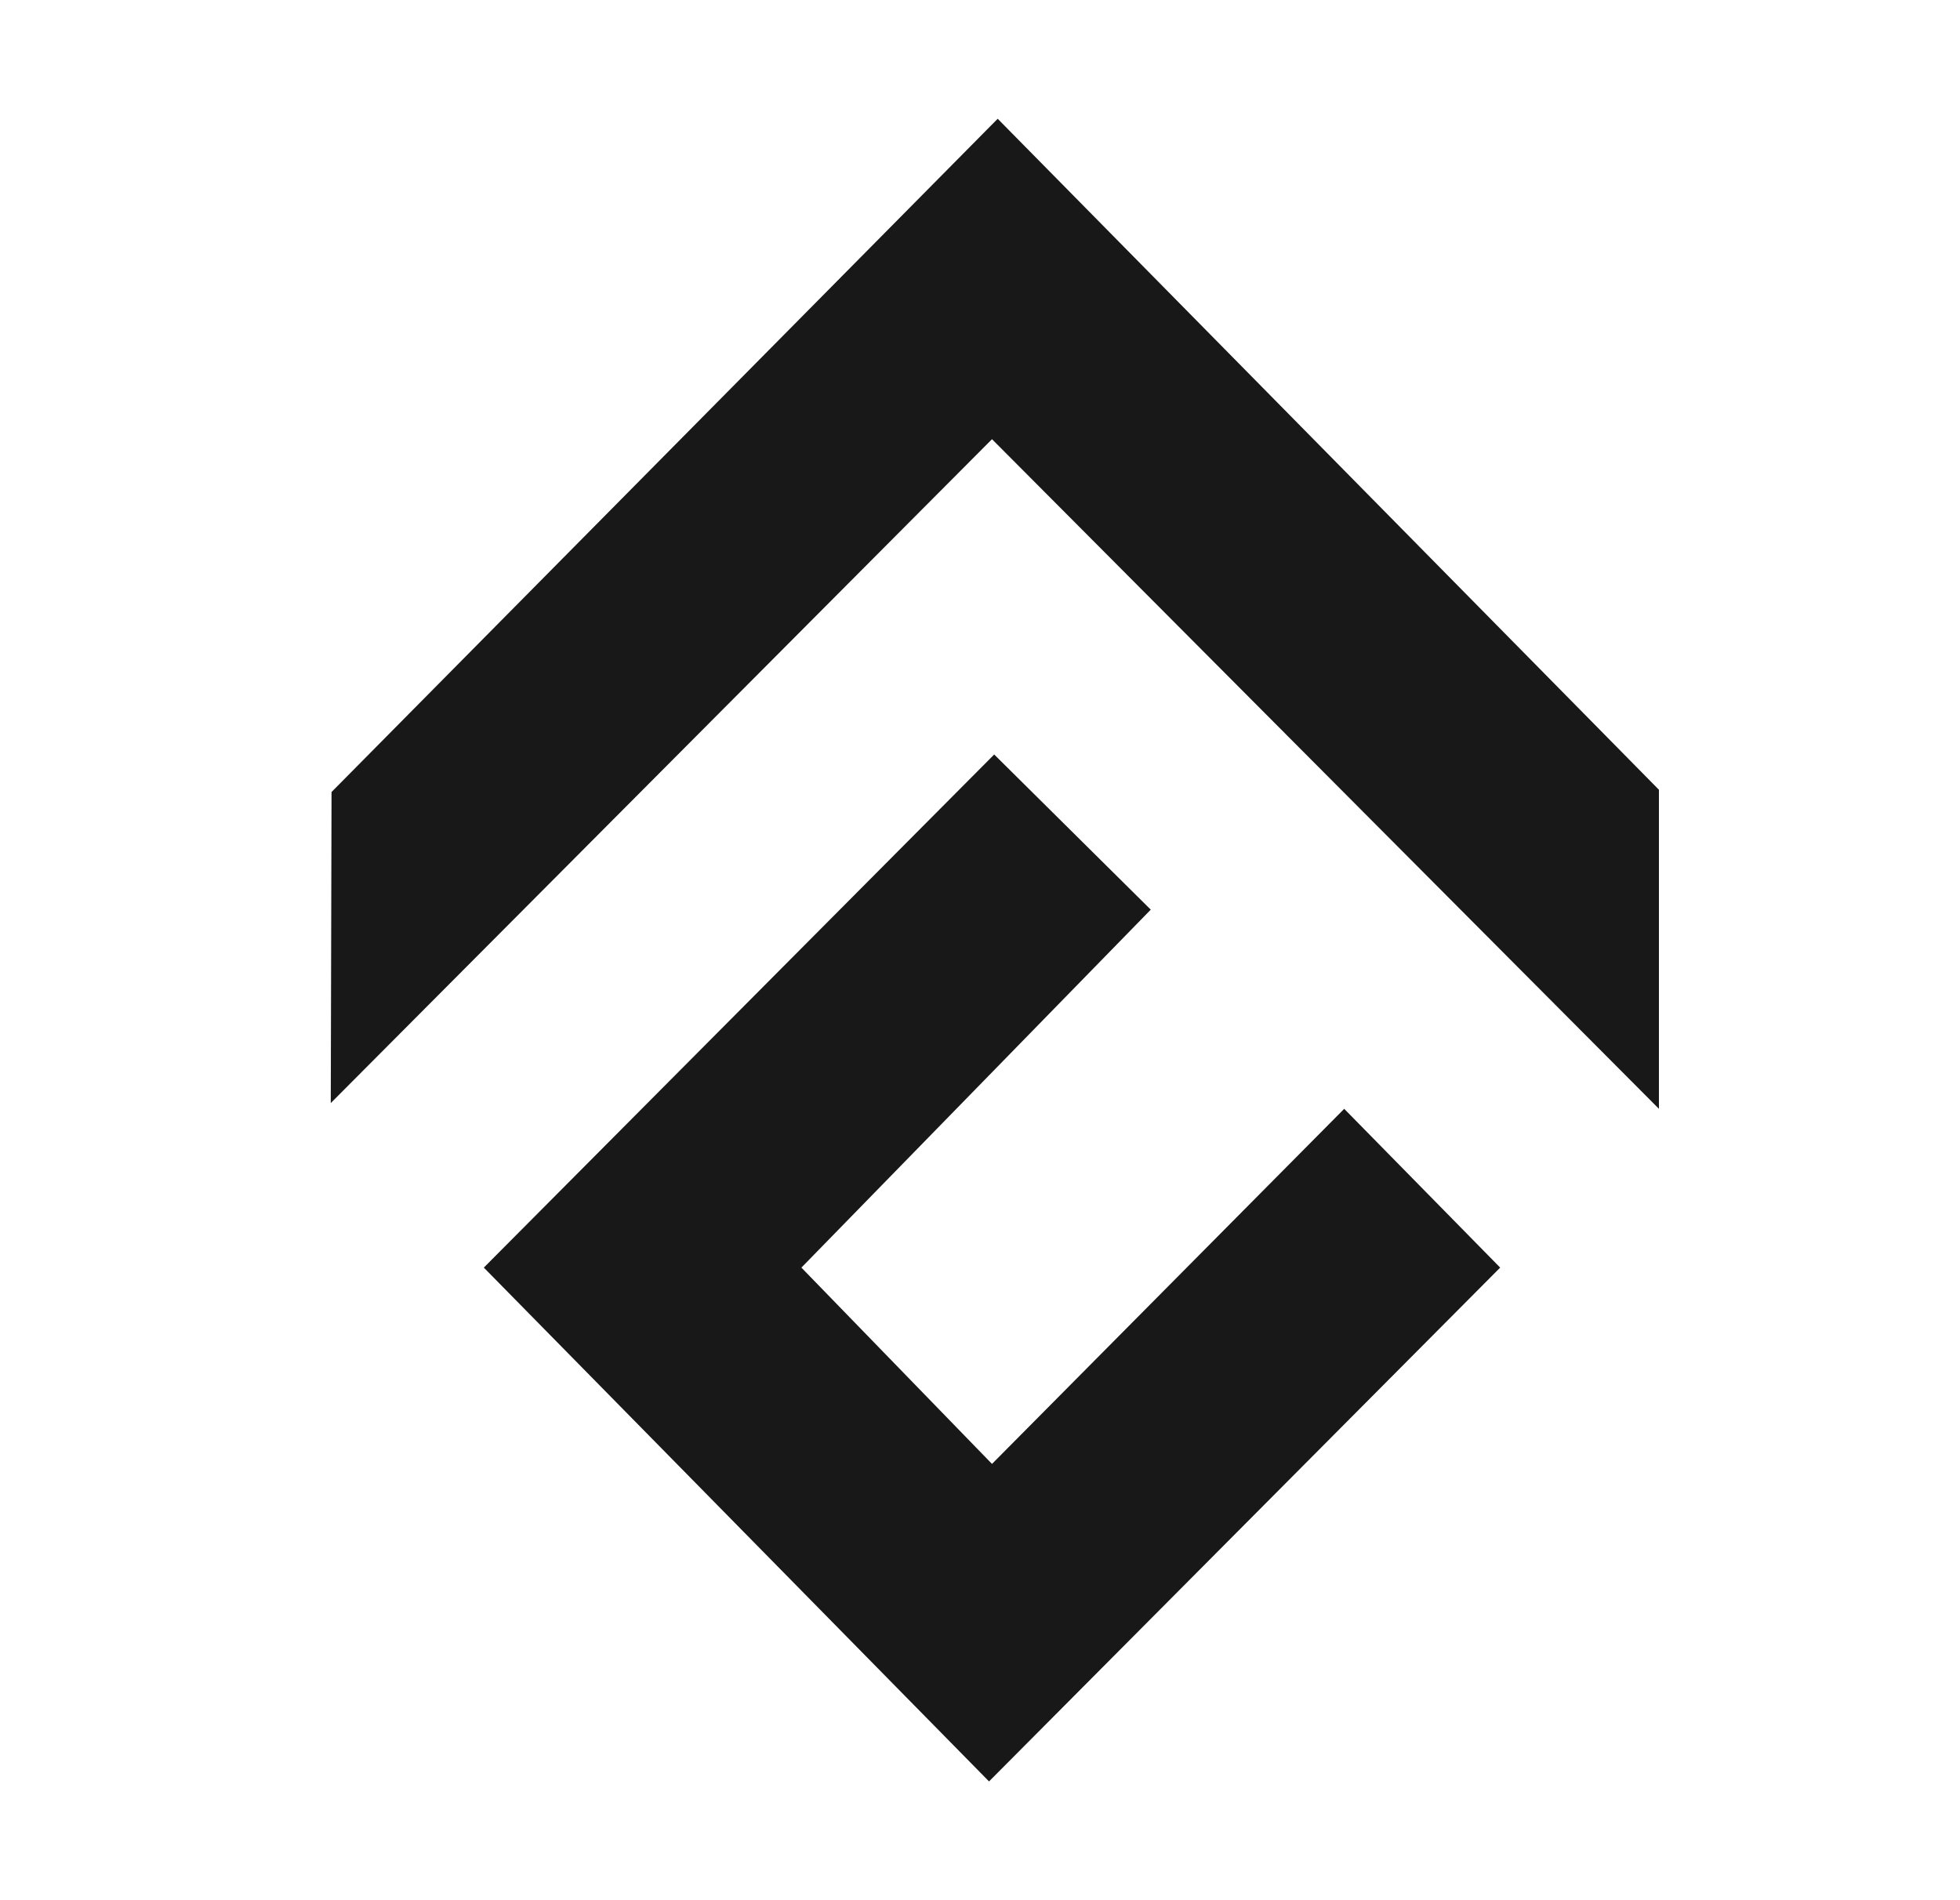
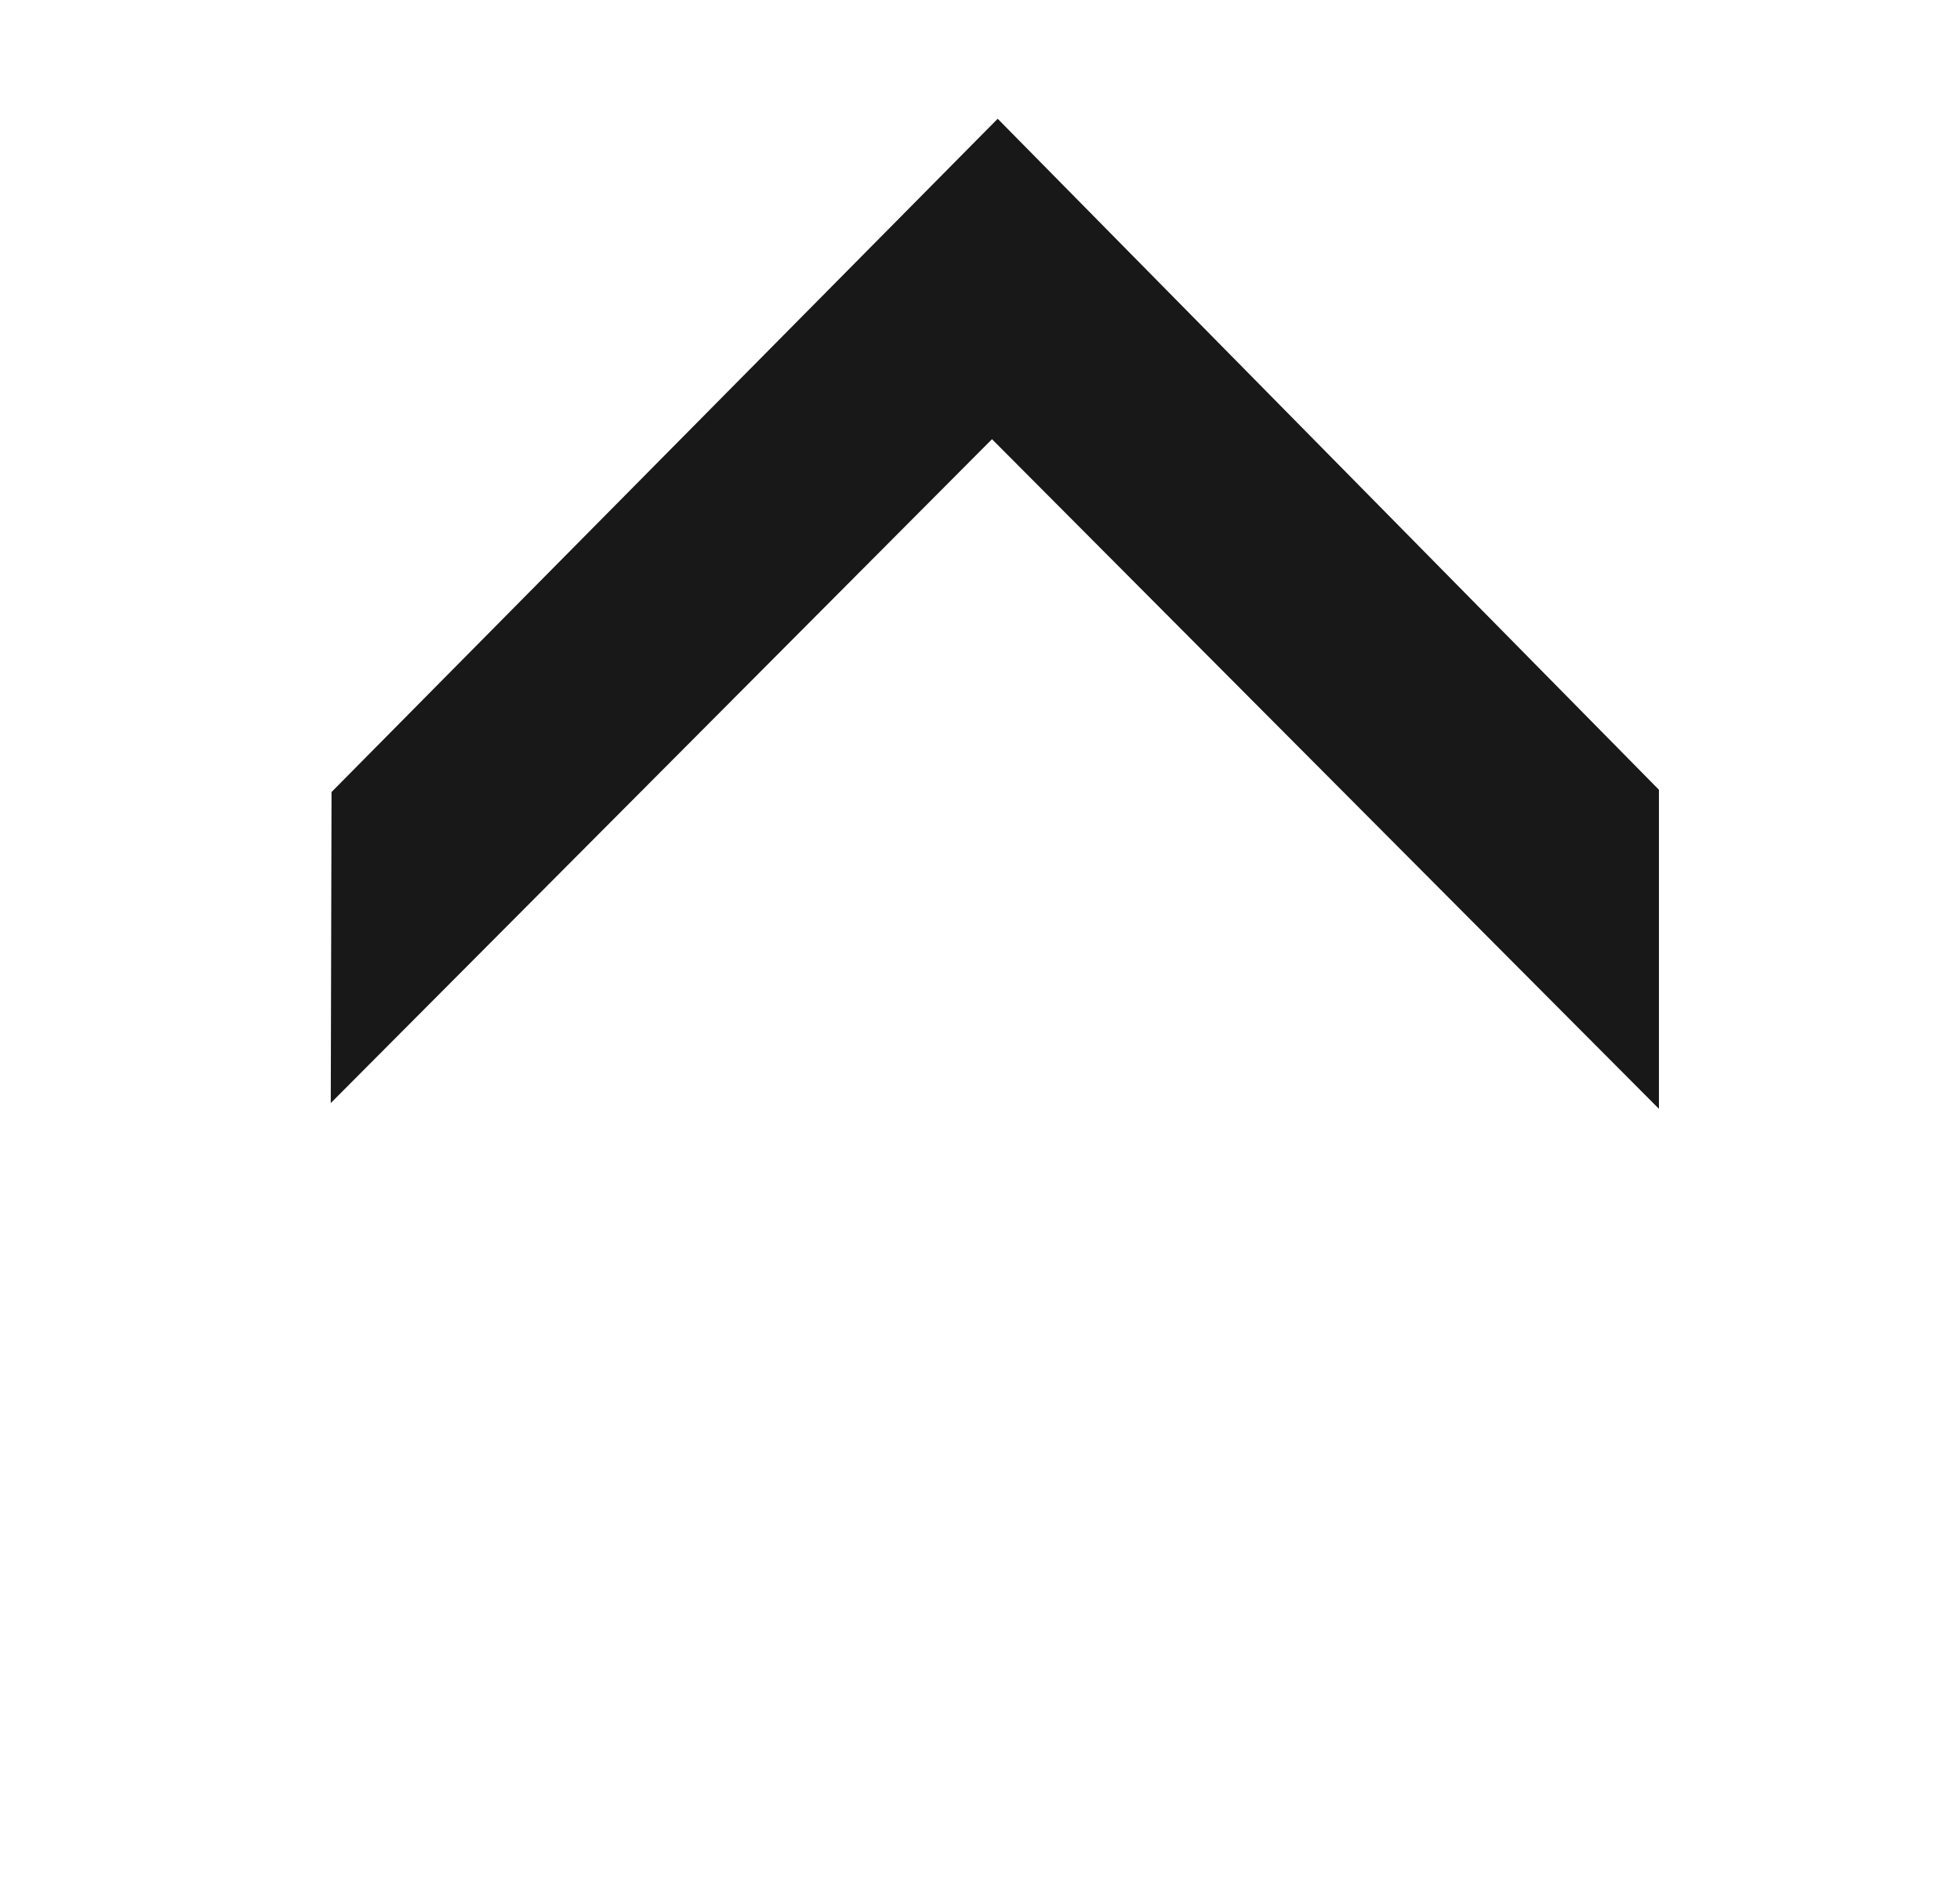
<svg xmlns="http://www.w3.org/2000/svg" width="33" height="32" viewBox="0 0 33 32" fill="none">
  <path fill-rule="evenodd" clip-rule="evenodd" d="M5.569 18.576L16.702 7.396L27.931 18.673V13.3L16.798 2L5.582 13.338L5.569 18.576Z" fill="#181818" />
-   <path fill-rule="evenodd" clip-rule="evenodd" d="M8.146 21.347L16.652 30L25.258 21.347L22.632 18.673L16.702 24.653L13.493 21.347L19.375 15.319L16.739 12.706L8.146 21.347Z" fill="#181818" />
</svg>